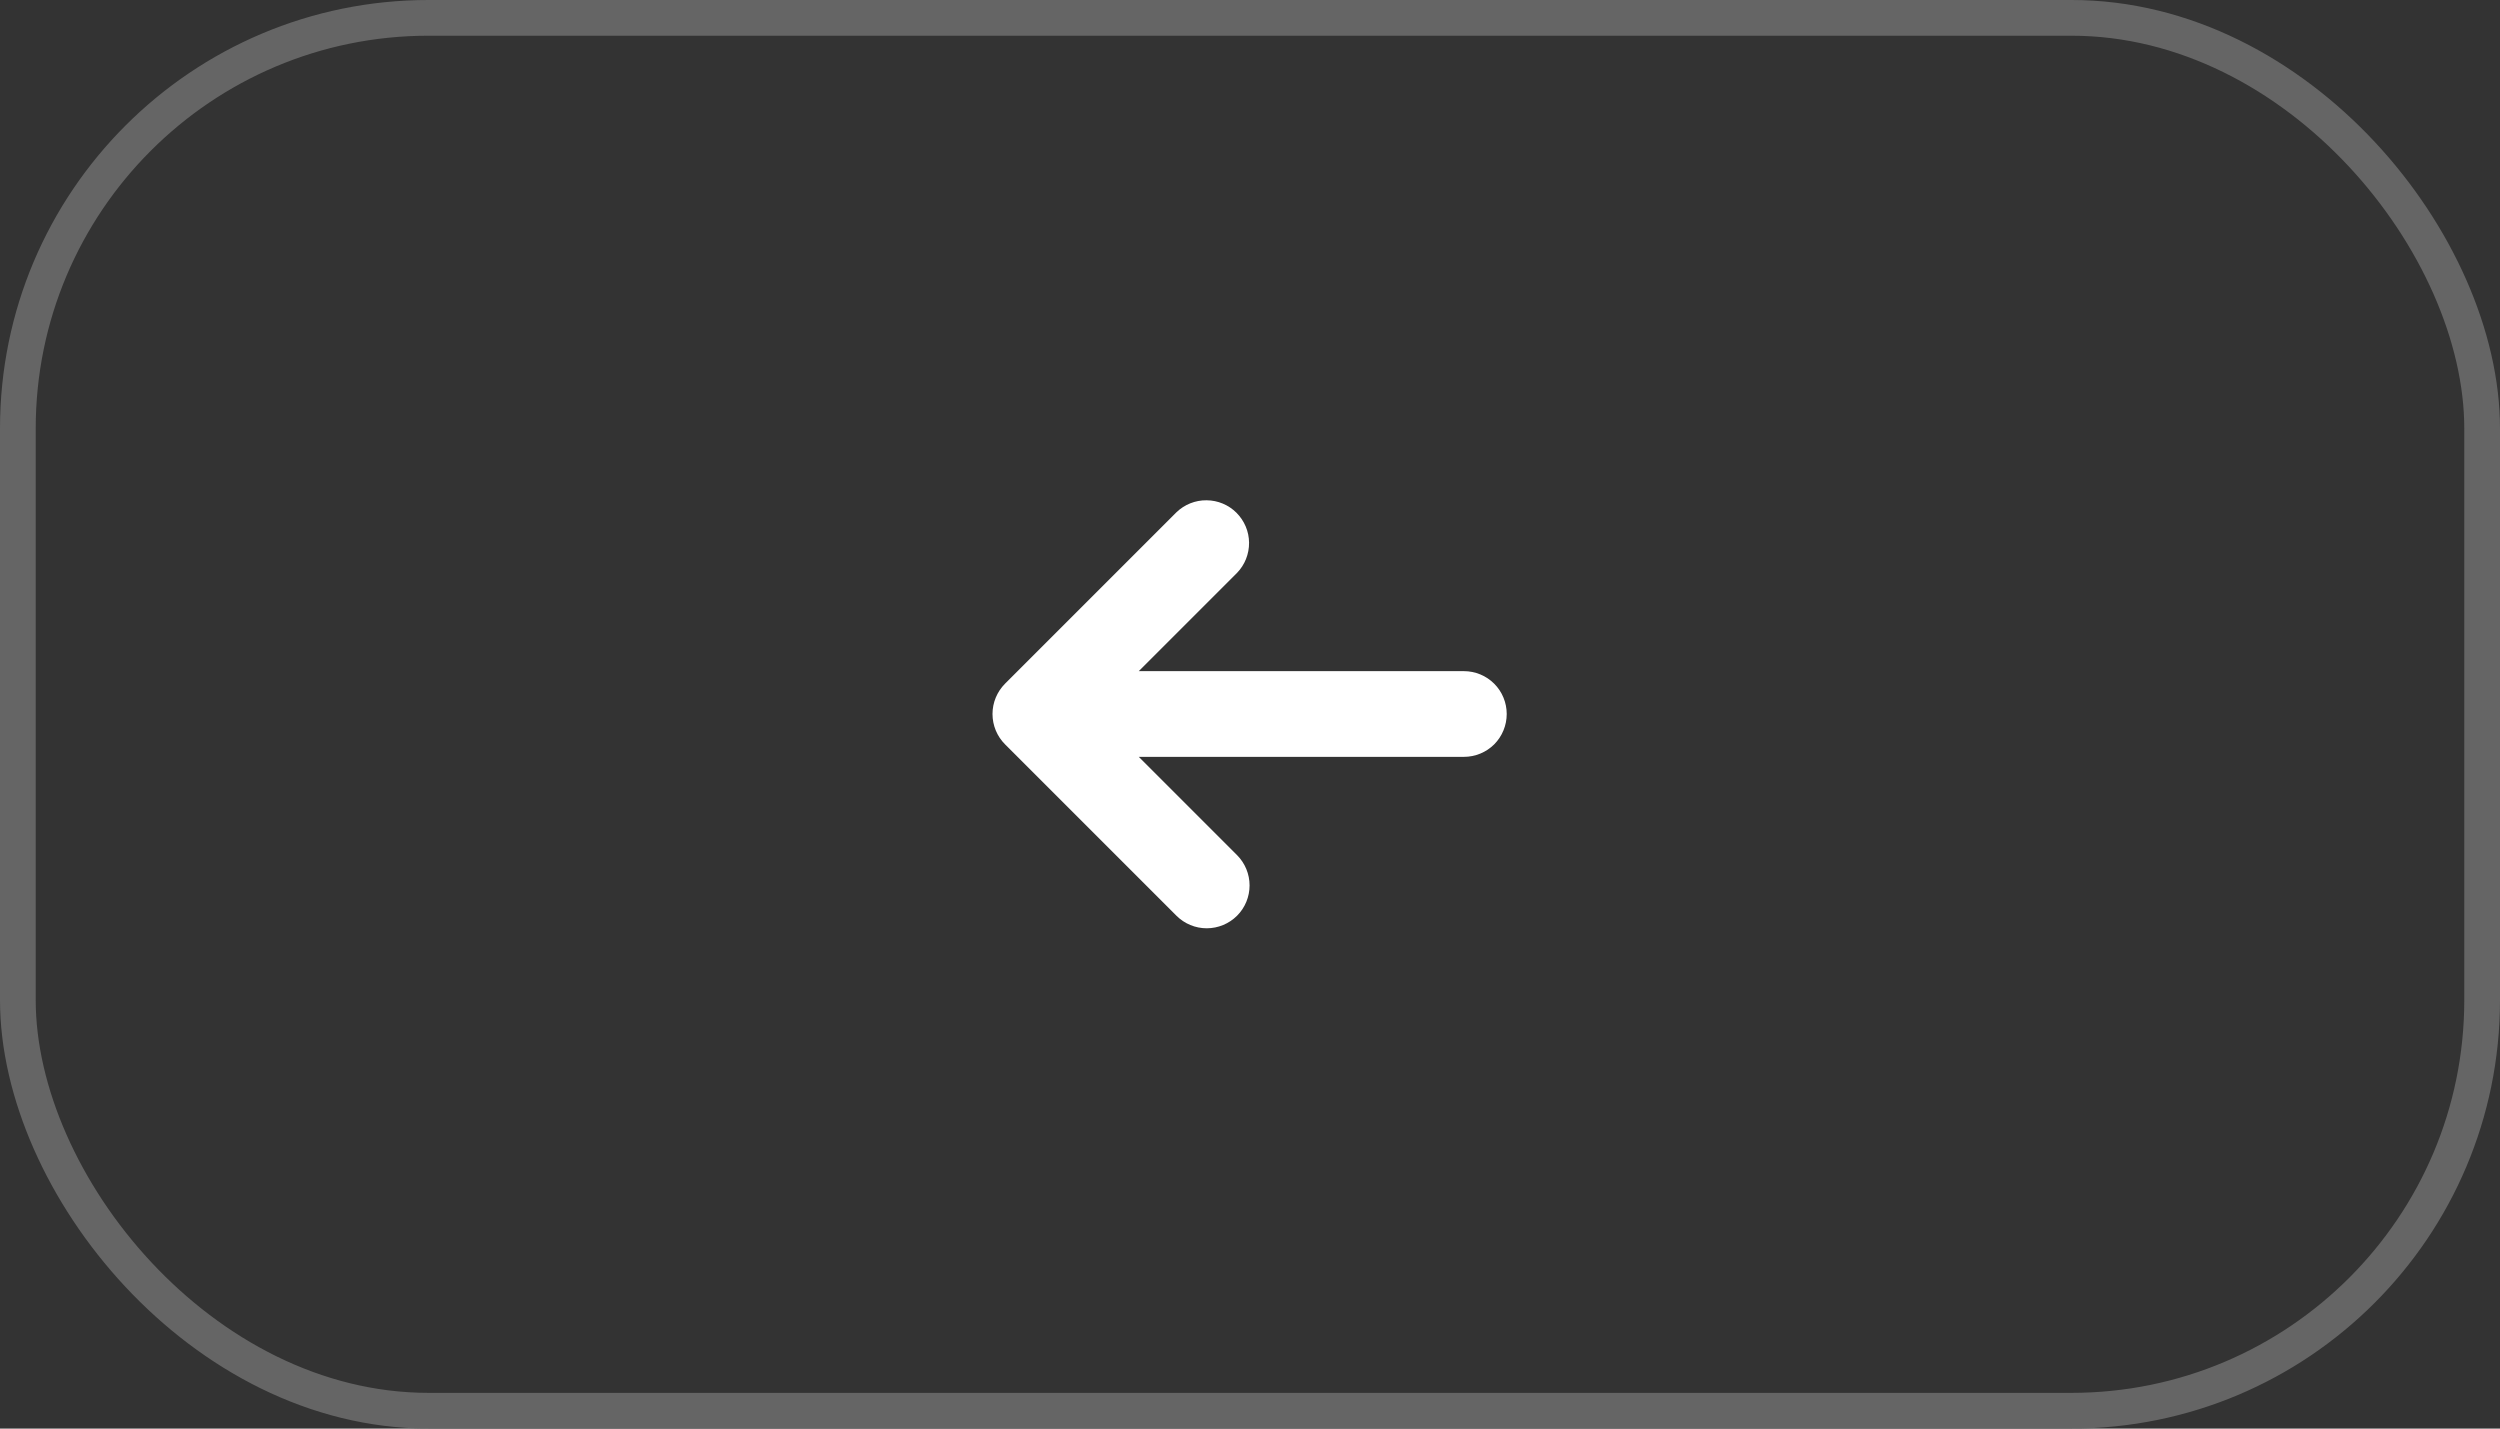
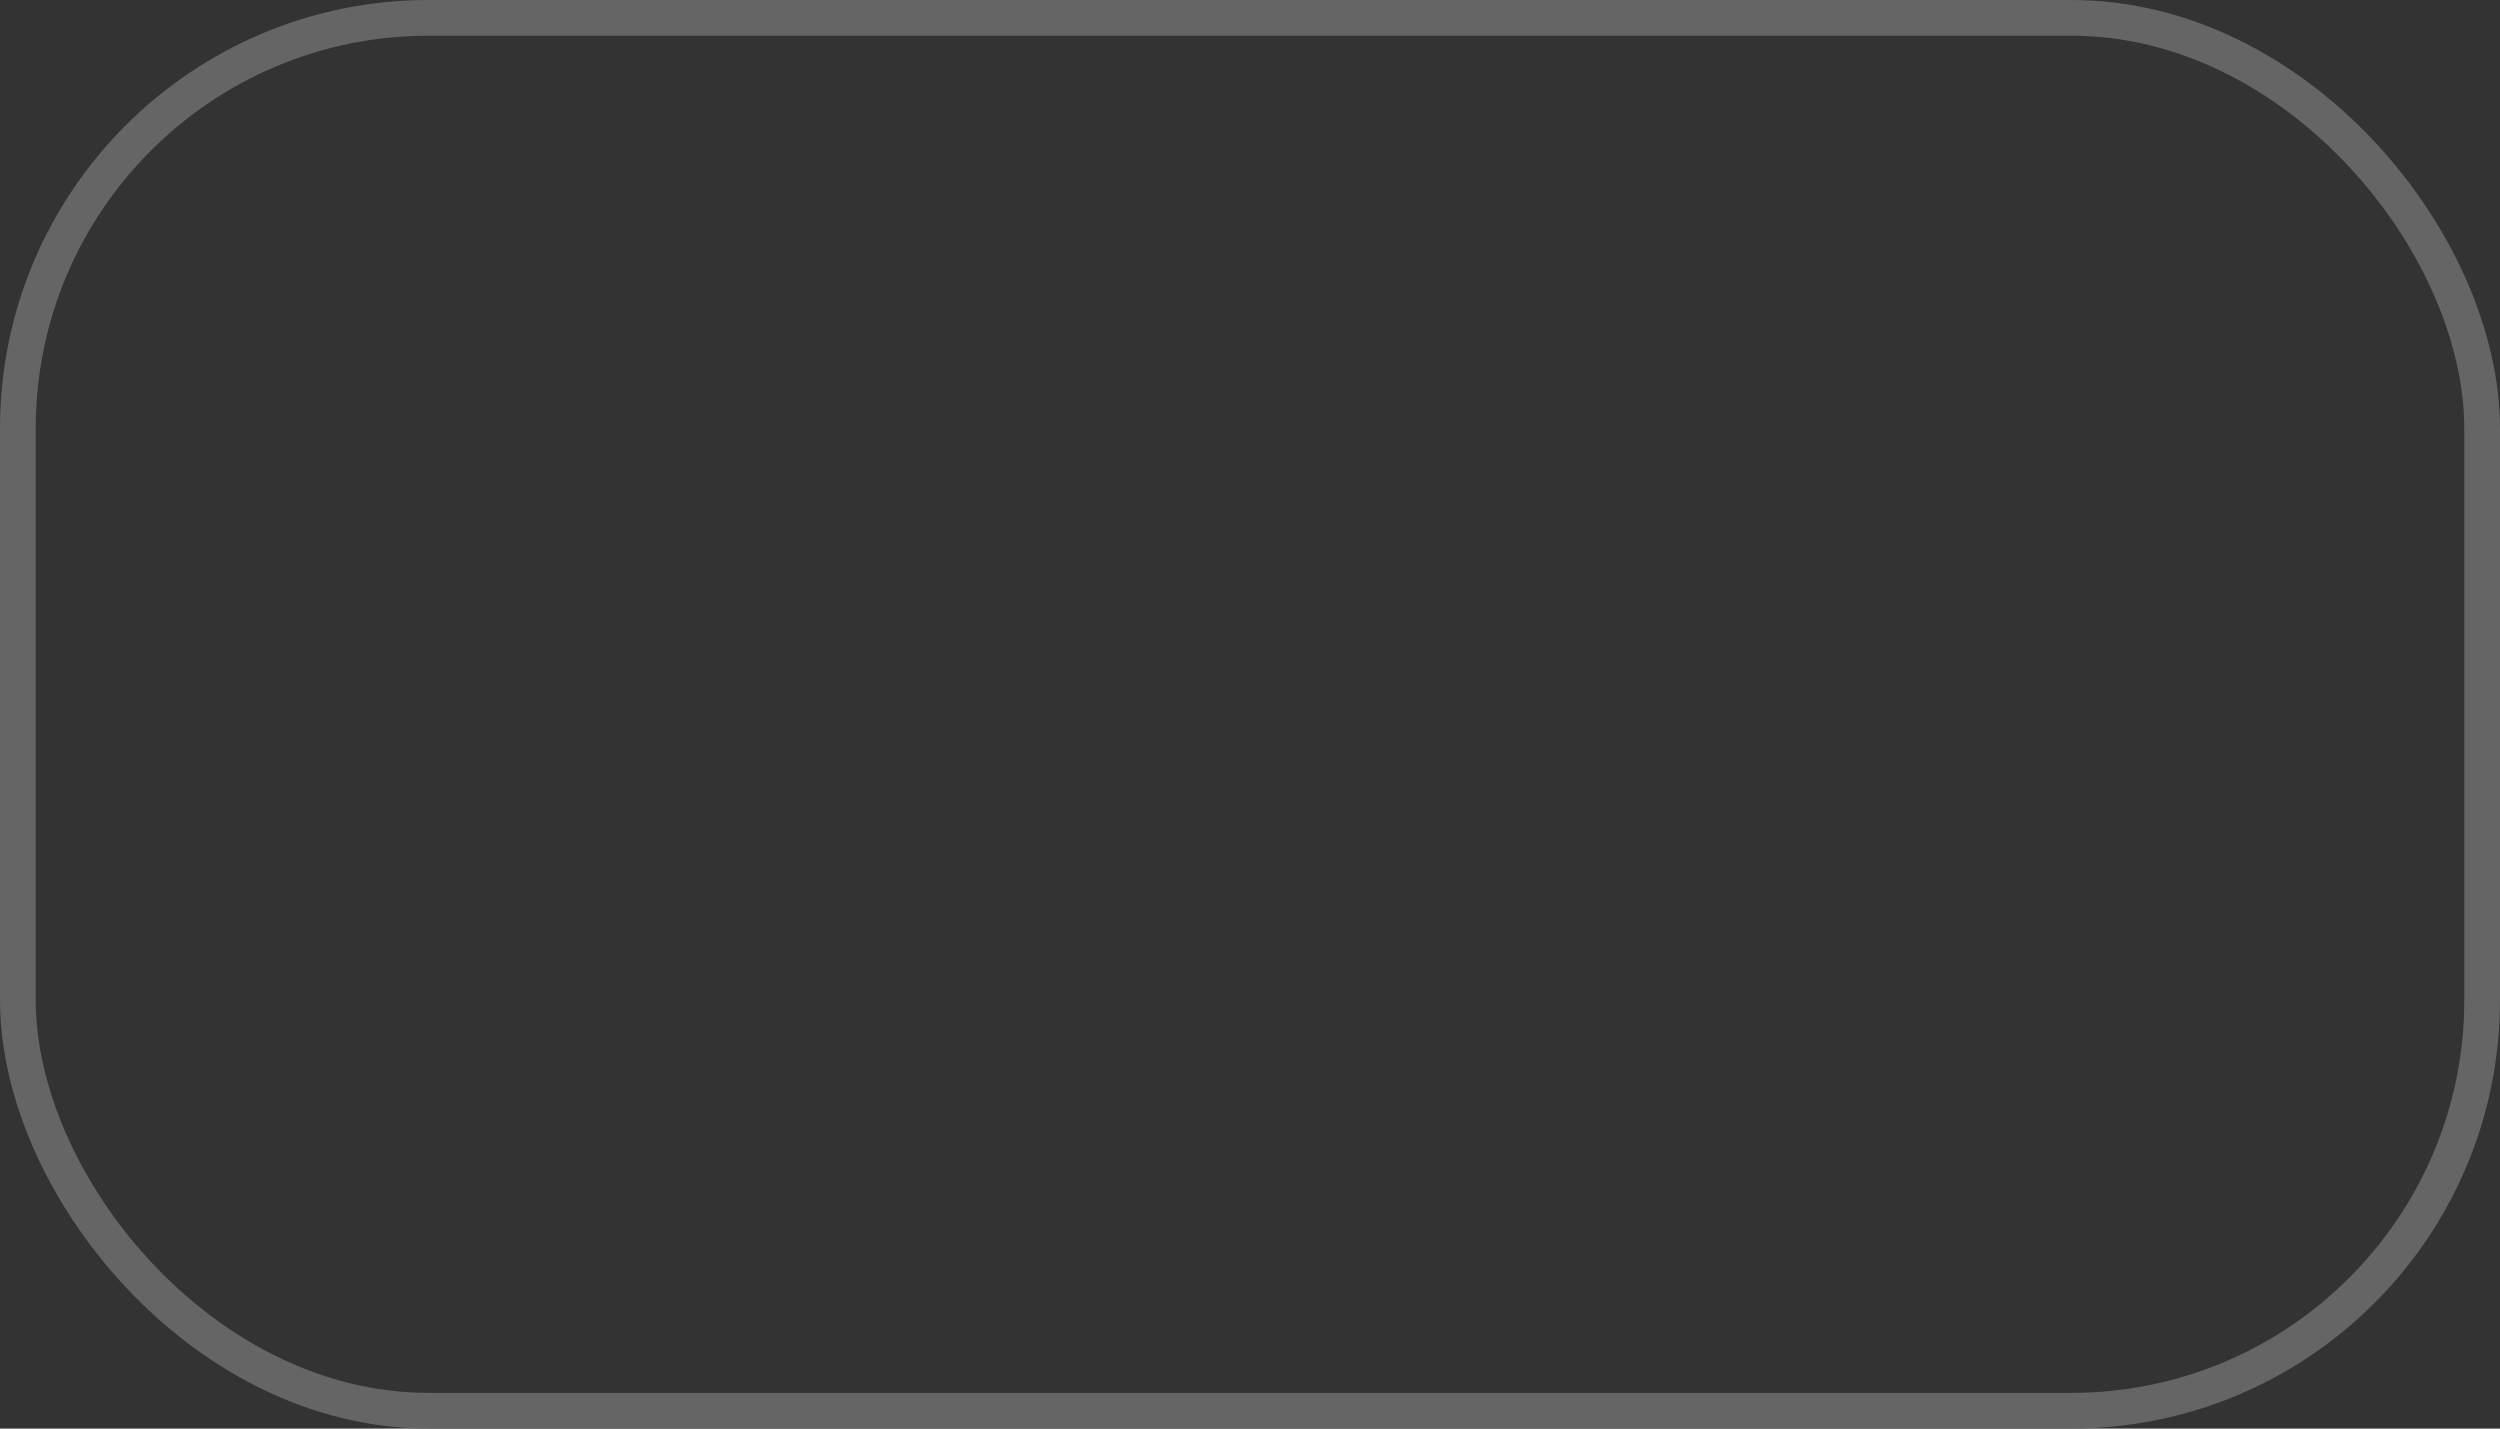
<svg xmlns="http://www.w3.org/2000/svg" width="35" height="20" viewBox="0 0 35 20" fill="none">
  <rect x="0" y="0" width="35" height="20" fill="#333333" stroke="none" />
  <rect x="0.25" y="0.25" width="34.5" height="19.5" rx="5.75" stroke="#656565" stroke-width="0.5" />
-   <path fill-rule="evenodd" clip-rule="evenodd" d="M17.319 12.82C17.206 12.933 17.053 12.996 16.894 12.996C16.735 12.996 16.583 12.933 16.47 12.82L14.07 10.42C13.958 10.308 13.895 10.155 13.895 9.996C13.895 9.837 13.958 9.685 14.07 9.572L16.47 7.172C16.583 7.063 16.735 7.002 16.892 7.004C17.05 7.005 17.2 7.068 17.311 7.179C17.422 7.291 17.486 7.441 17.487 7.598C17.488 7.756 17.428 7.907 17.319 8.02L15.943 9.396L20.494 9.396C20.654 9.396 20.806 9.459 20.919 9.572C21.031 9.684 21.094 9.837 21.094 9.996C21.094 10.155 21.031 10.308 20.919 10.421C20.806 10.533 20.654 10.596 20.494 10.596L15.943 10.596L17.319 11.972C17.431 12.085 17.494 12.237 17.494 12.396C17.494 12.555 17.431 12.708 17.319 12.82Z" fill="white" />
</svg>